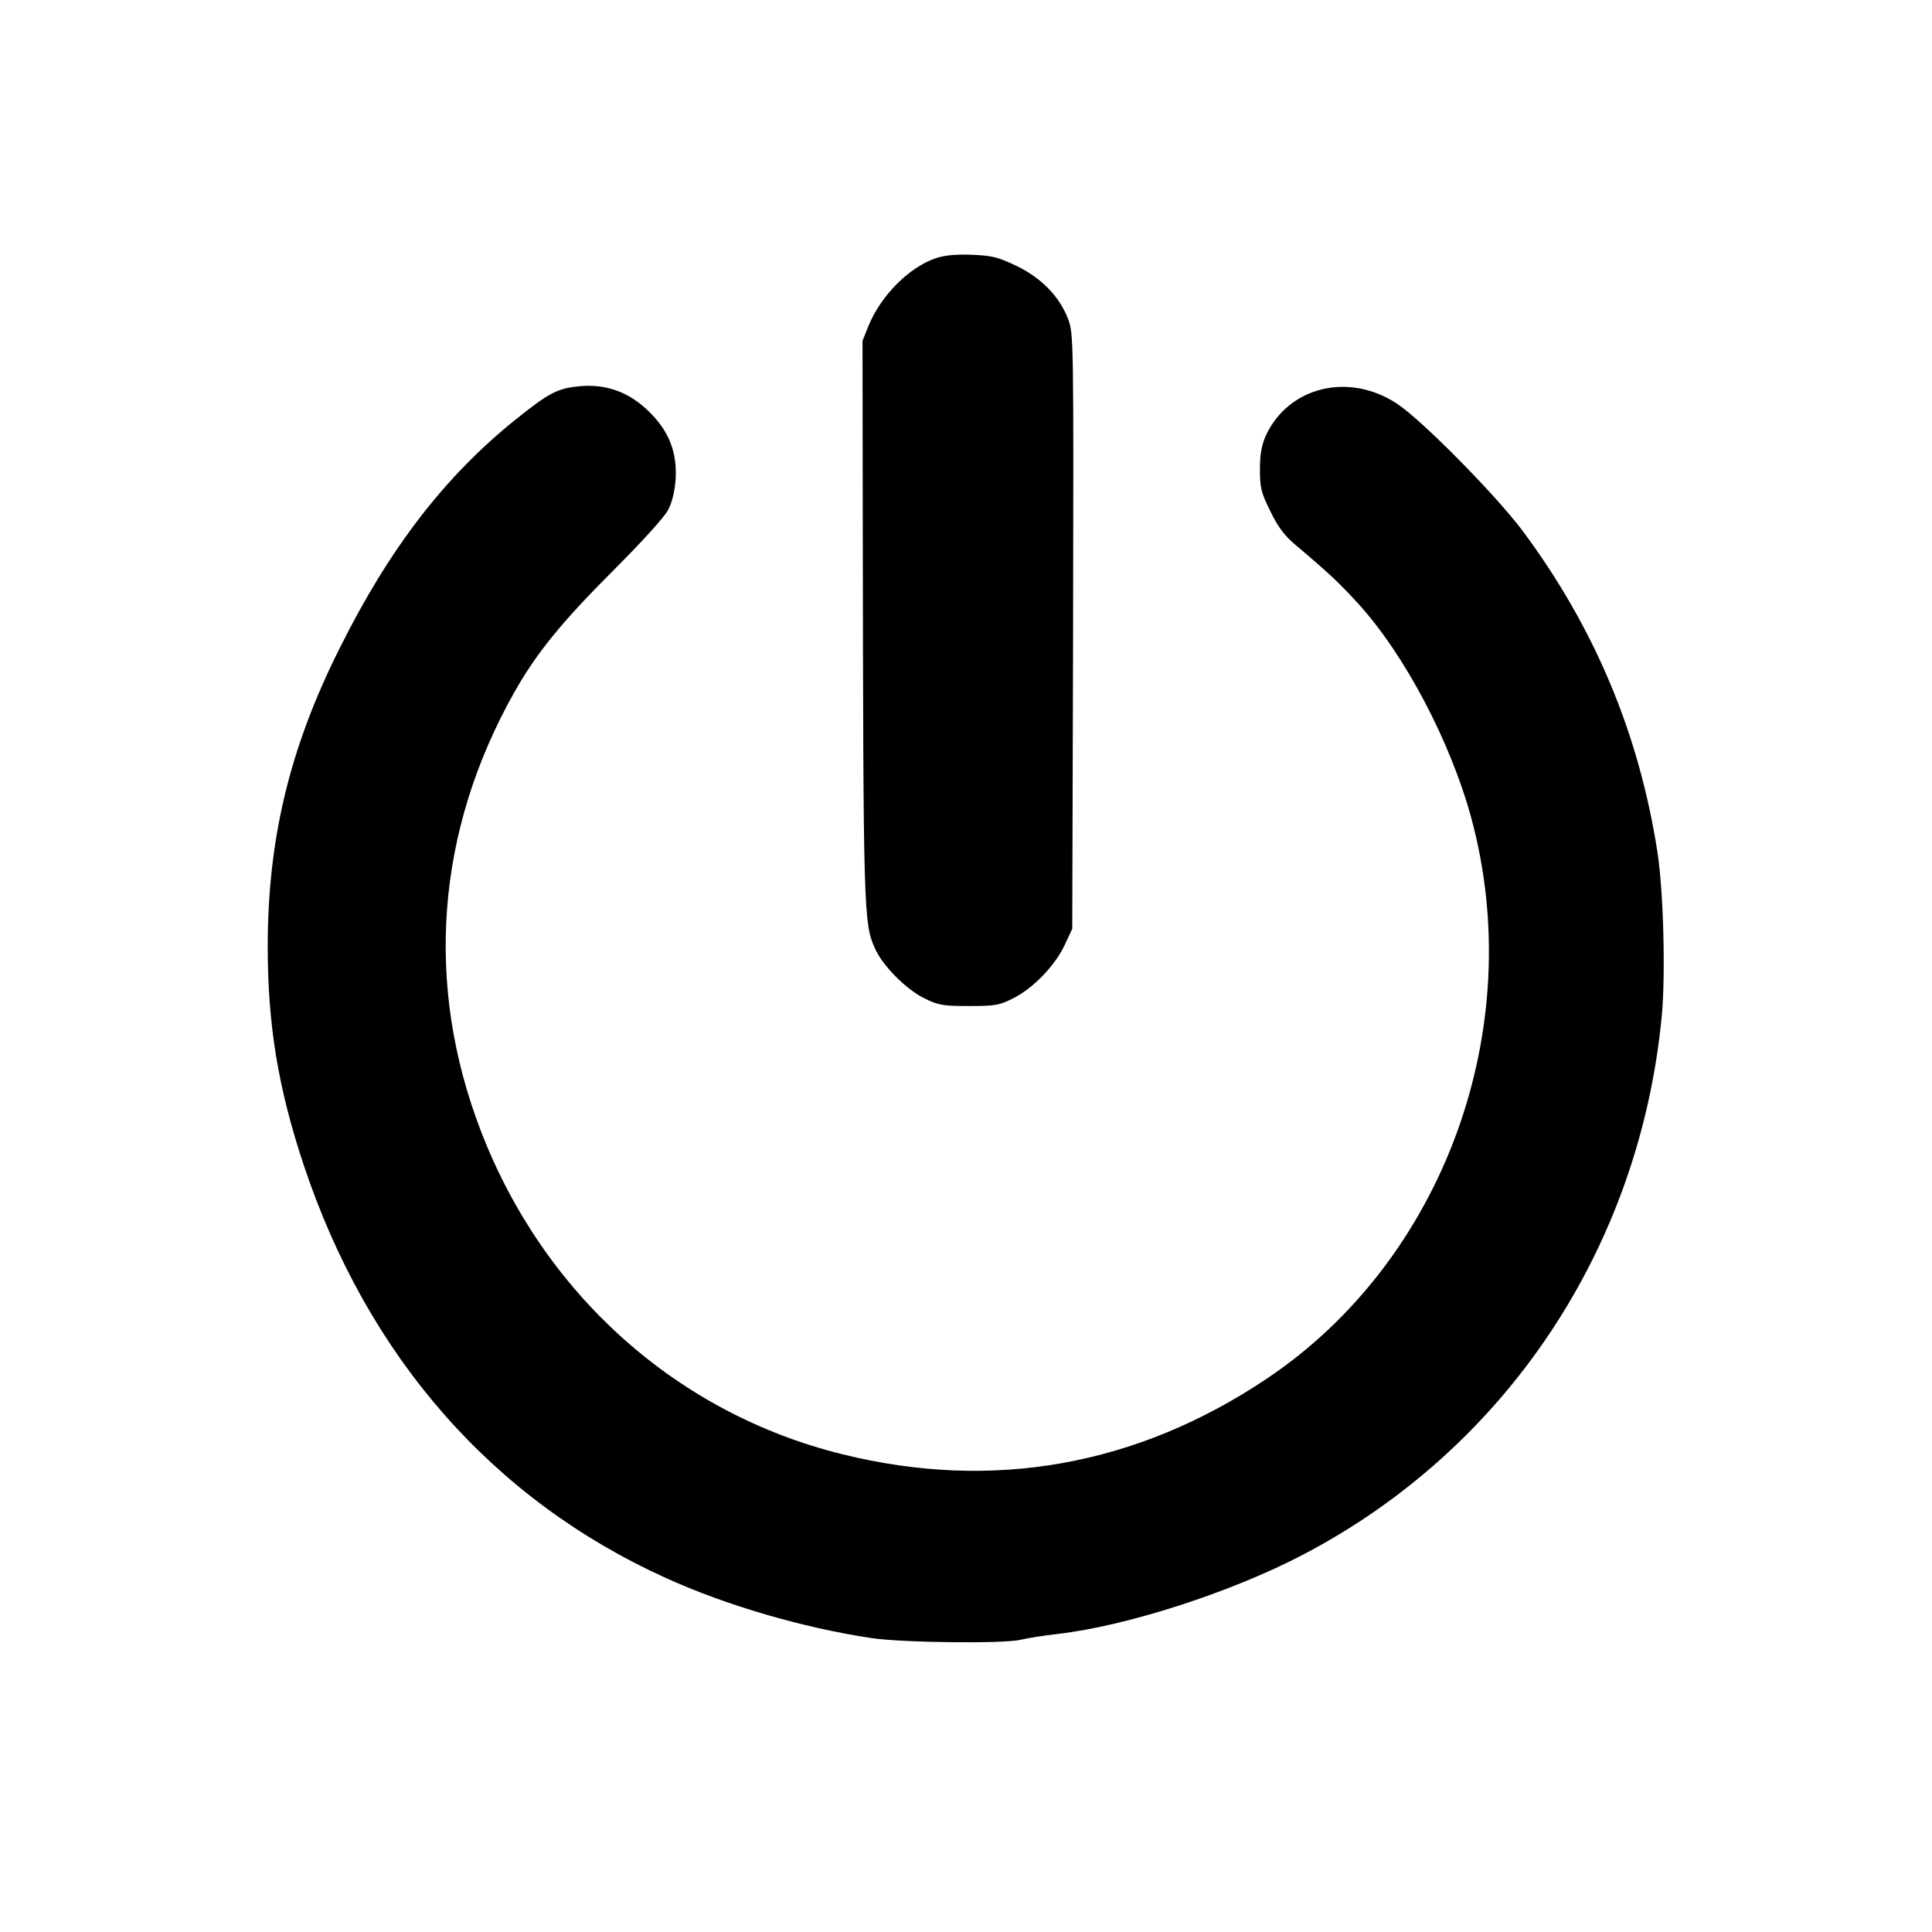
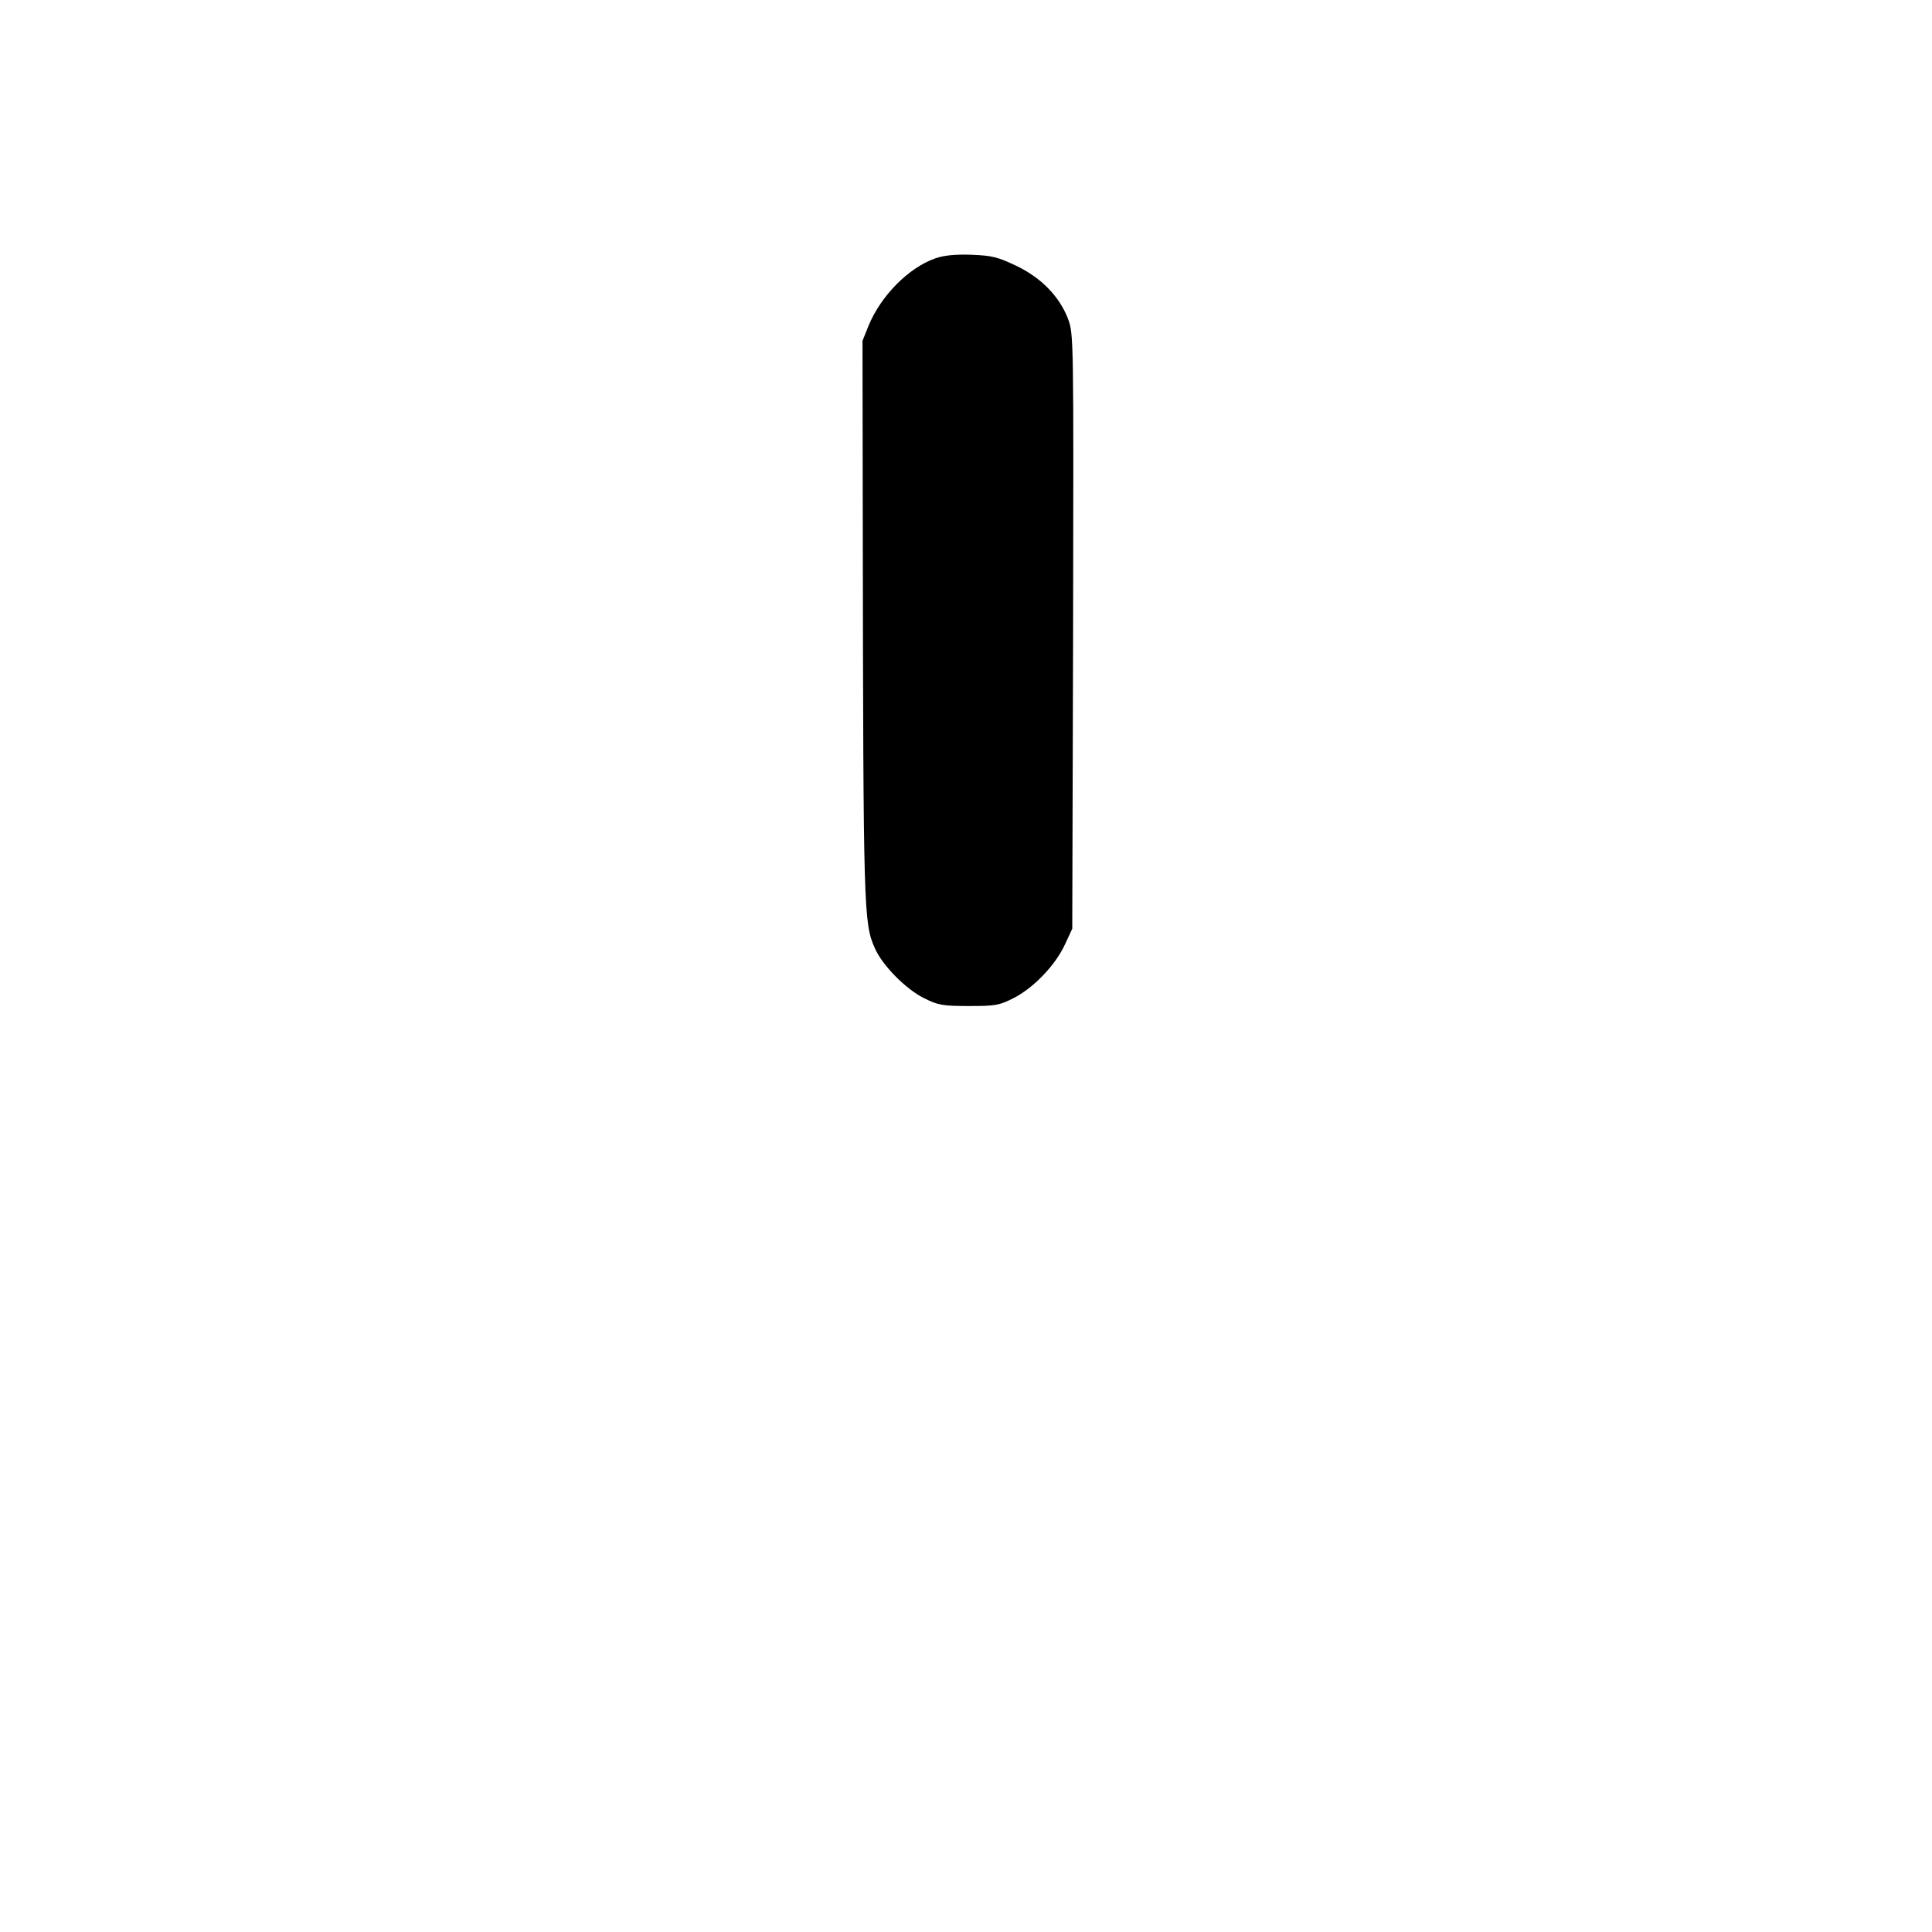
<svg xmlns="http://www.w3.org/2000/svg" version="1.0" width="700pt" height="700pt" viewBox="0 0 700 700" preserveAspectRatio="xMidYMid meet">
  <g transform="translate(0,700) scale(0.1,-0.1)" fill="#000000" stroke="none">
    <path d="M3389 6064 c-97 -34 -197 -135 -242 -244 l-22 -55 1 -680 c2 -1387 3 -1430 44 -1521 27 -62 113 -149 179 -181 50 -25 67 -28 161 -28 96 0 110 2 163 29 72 37 150 118 185 193 l27 58 3 1077 c2 1067 2 1077 -18 1132 -31 81 -96 149 -188 193 -67 32 -88 37 -162 40 -59 2 -99 -2 -131 -13z" />
-     <path d="M2085 5599 c-68 -8 -103 -28 -213 -116 -259 -207 -461 -469 -642 -833 -181 -361 -260 -691 -260 -1080 0 -284 38 -513 130 -790 232 -697 686 -1214 1314 -1498 218 -99 496 -180 743 -217 111 -17 484 -21 542 -6 20 5 80 15 134 21 250 29 625 150 884 285 738 384 1224 1112 1304 1955 14 151 6 453 -16 594 -67 430 -228 812 -487 1161 -97 130 -366 403 -456 462 -175 116 -394 62 -476 -116 -15 -34 -21 -67 -21 -122 0 -67 4 -83 38 -152 28 -58 52 -89 94 -124 123 -104 155 -135 224 -210 167 -183 333 -497 409 -774 208 -763 -98 -1604 -740 -2034 -471 -316 -994 -409 -1538 -274 -600 148 -1083 581 -1310 1172 -204 531 -162 1085 121 1588 80 142 172 255 359 442 102 102 187 195 199 220 14 27 24 67 27 112 5 92 -21 165 -86 233 -78 82 -168 115 -277 101z" />
  </g>
</svg>